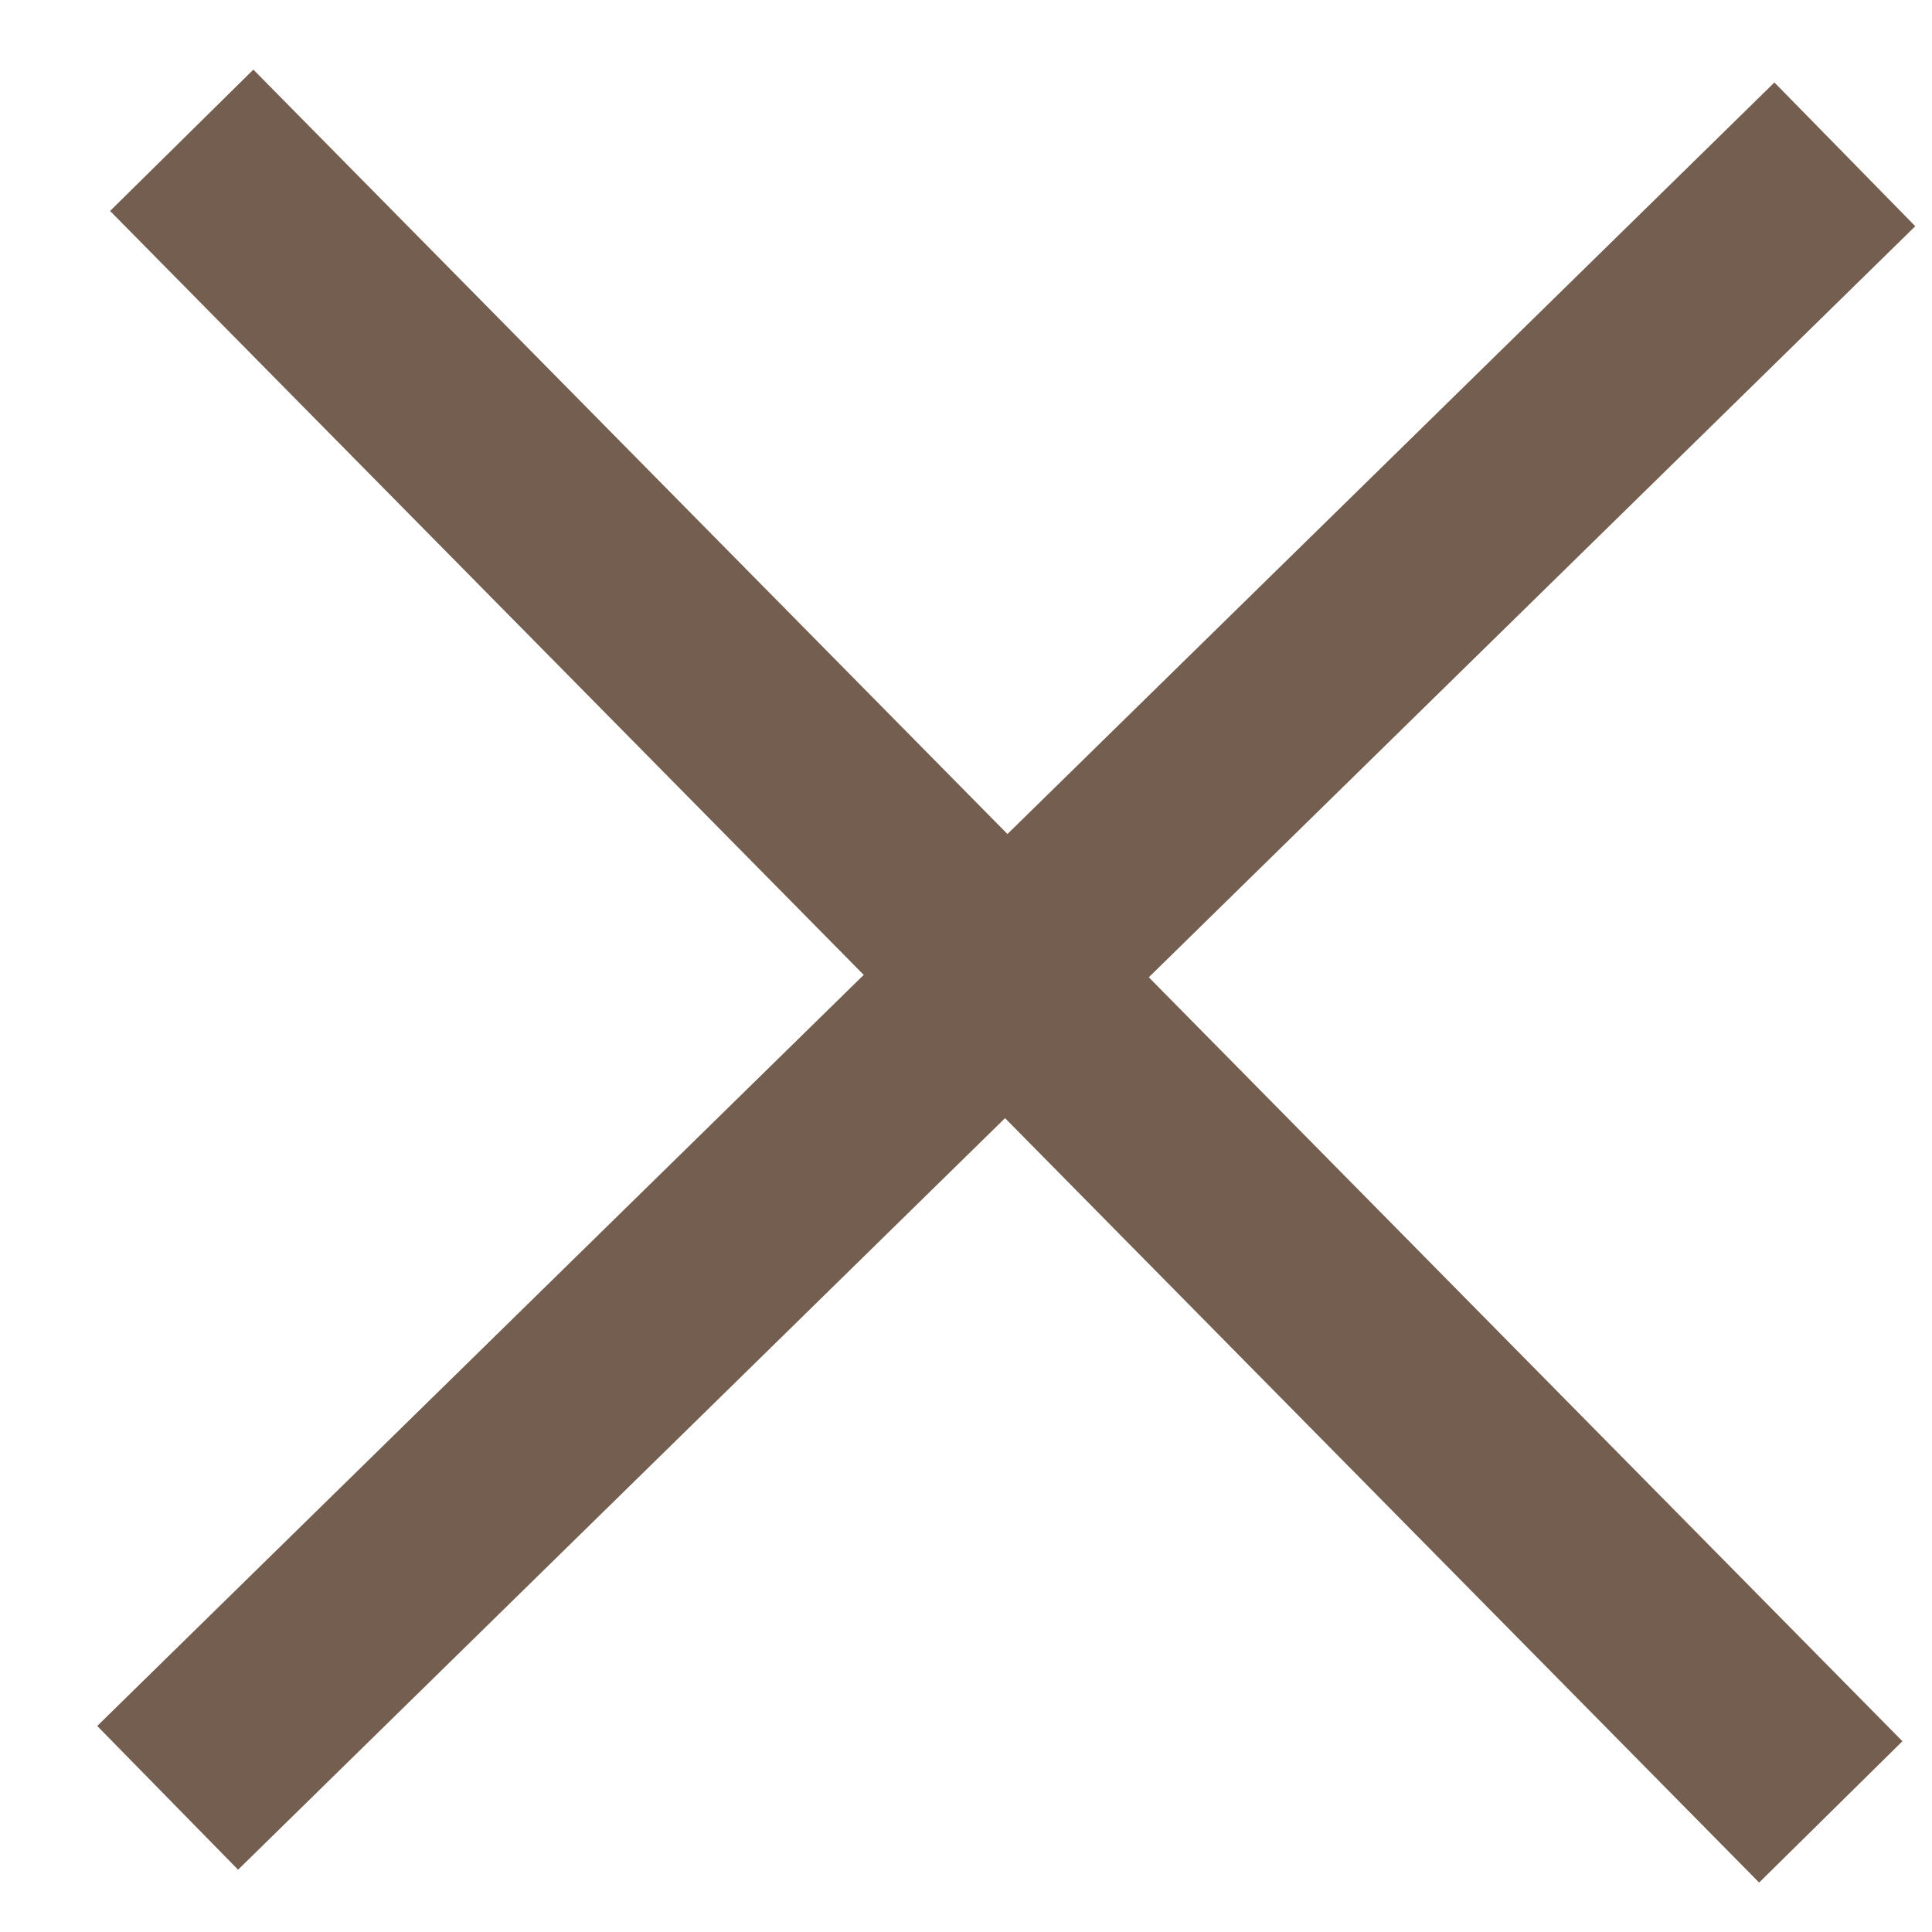
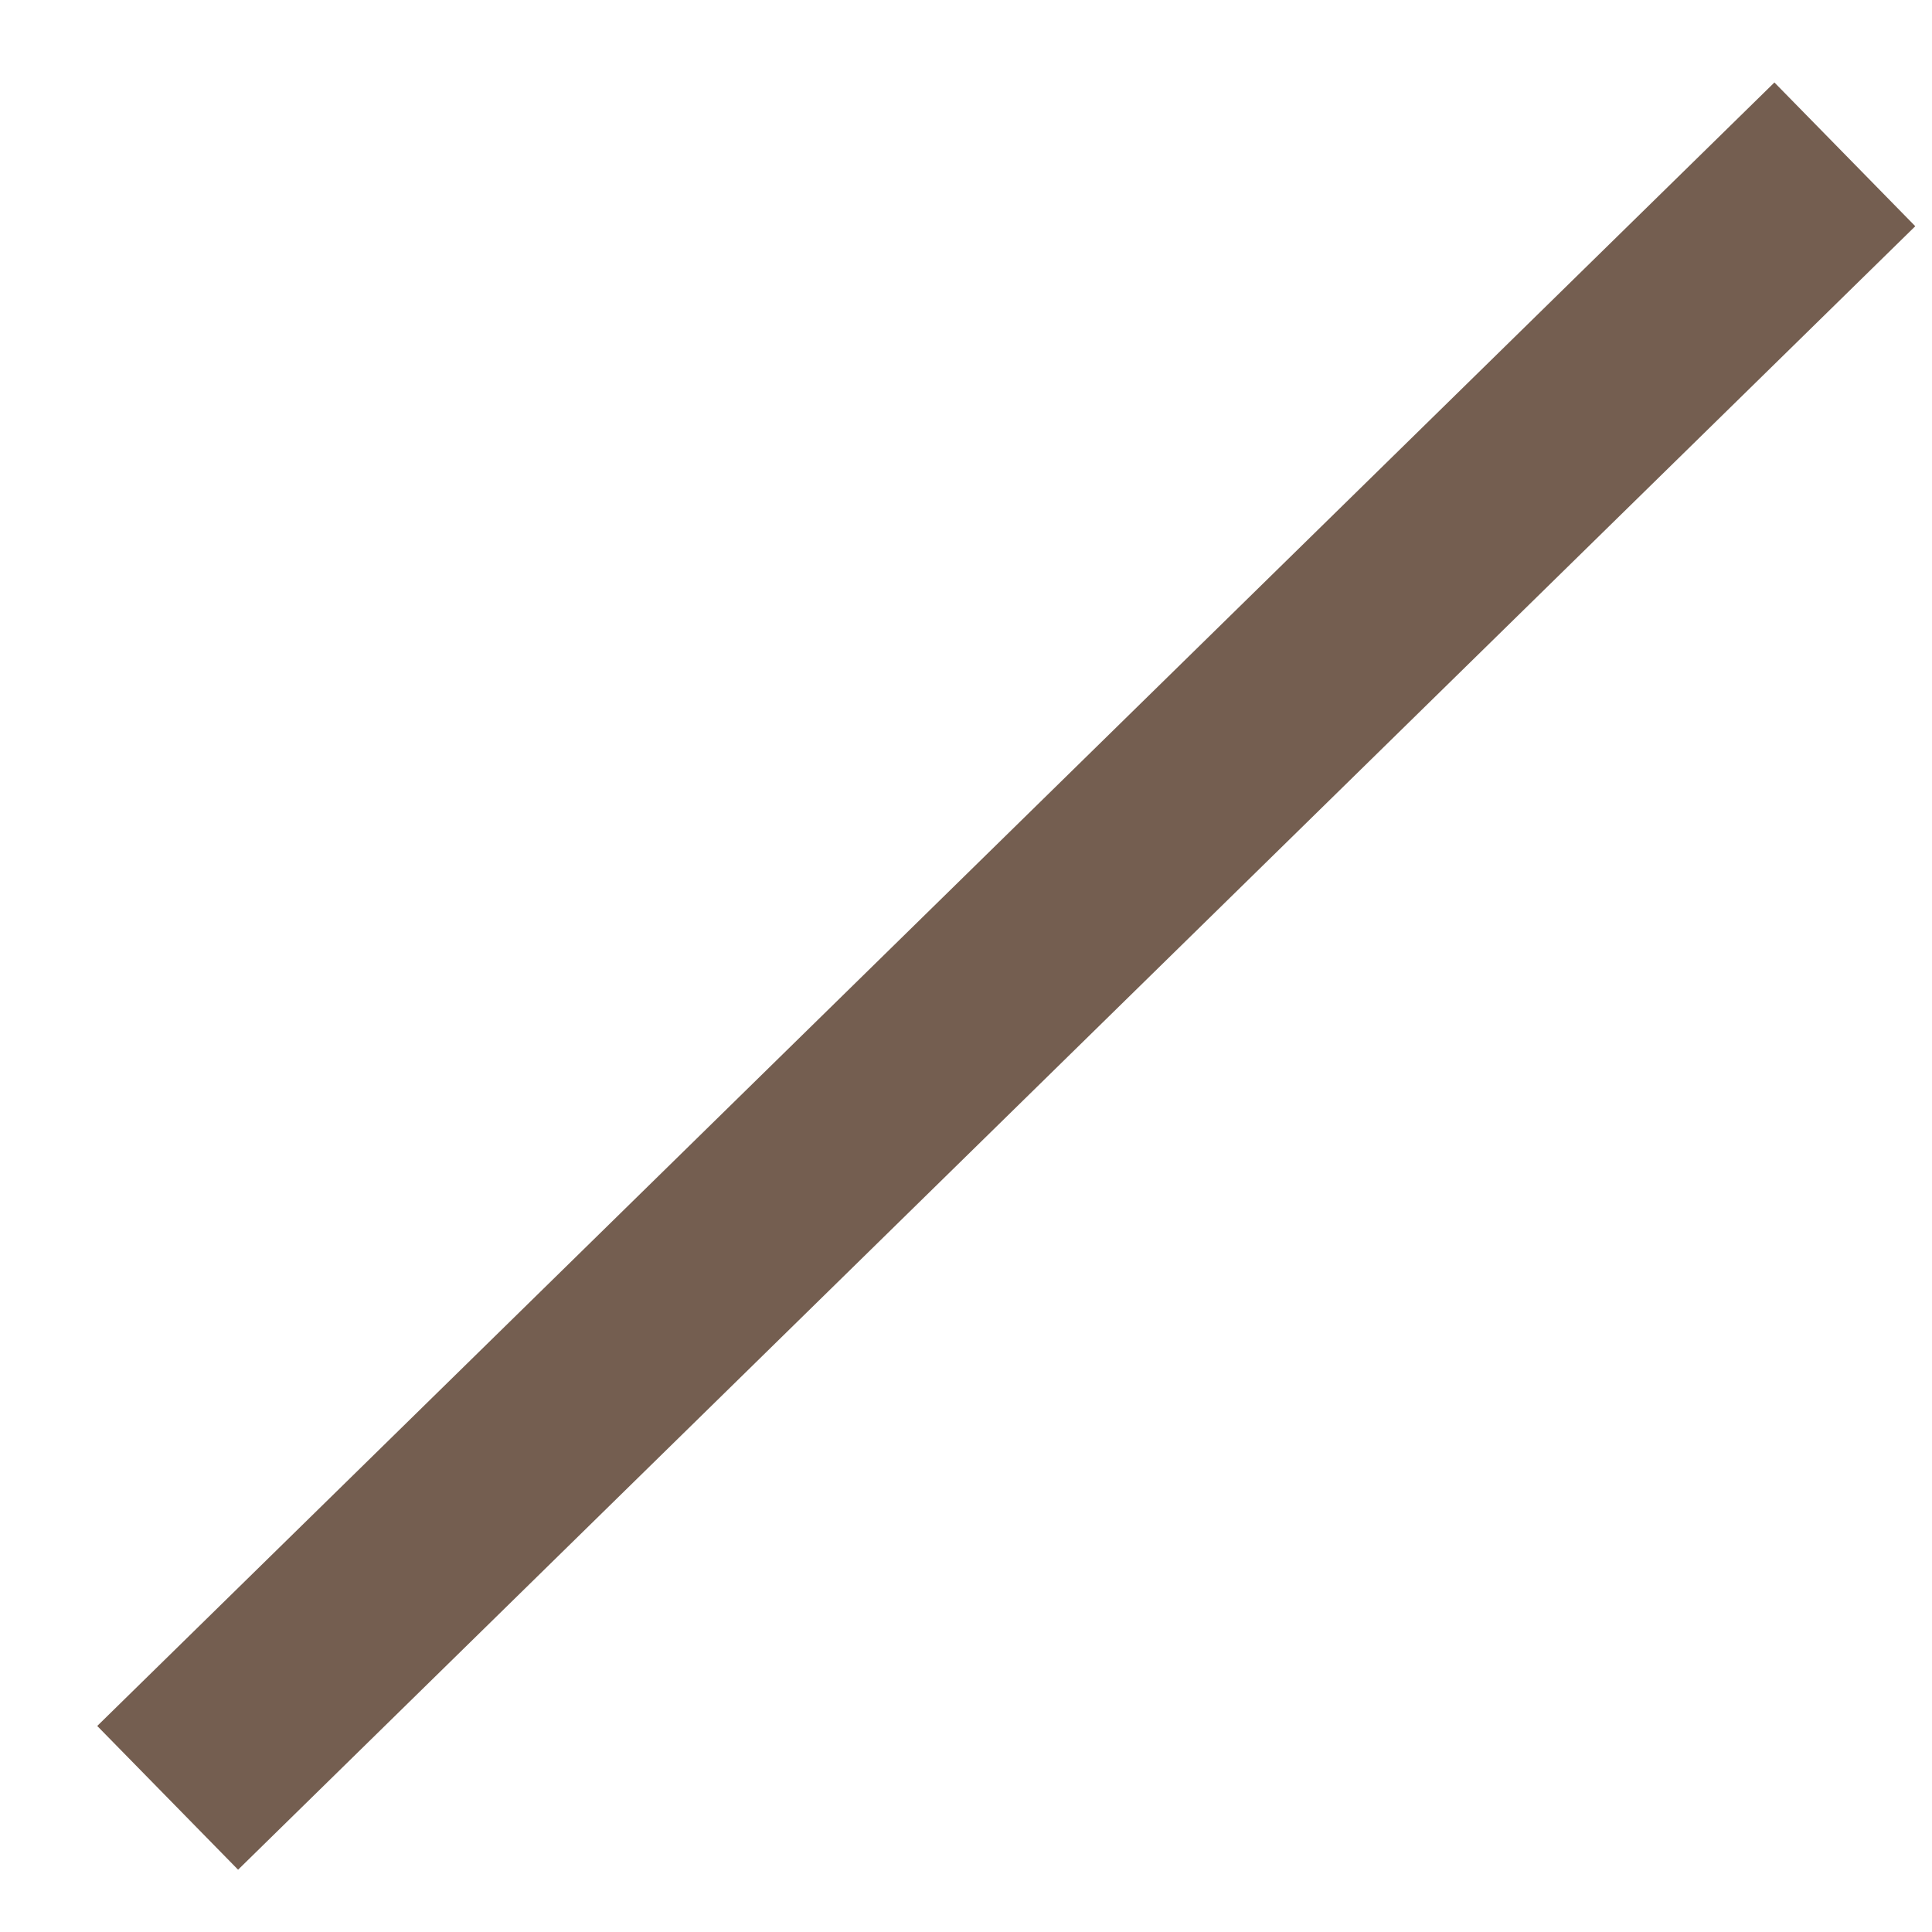
<svg xmlns="http://www.w3.org/2000/svg" width="18" height="18" viewBox="0 0 18 18" fill="none">
  <path d="M17.188 1.438L1.562 16.75" stroke="#745E50" stroke-width="1.875" />
-   <path d="M17.057 16.881L1.693 1.307" stroke="#745E50" stroke-width="1.875" />
</svg>